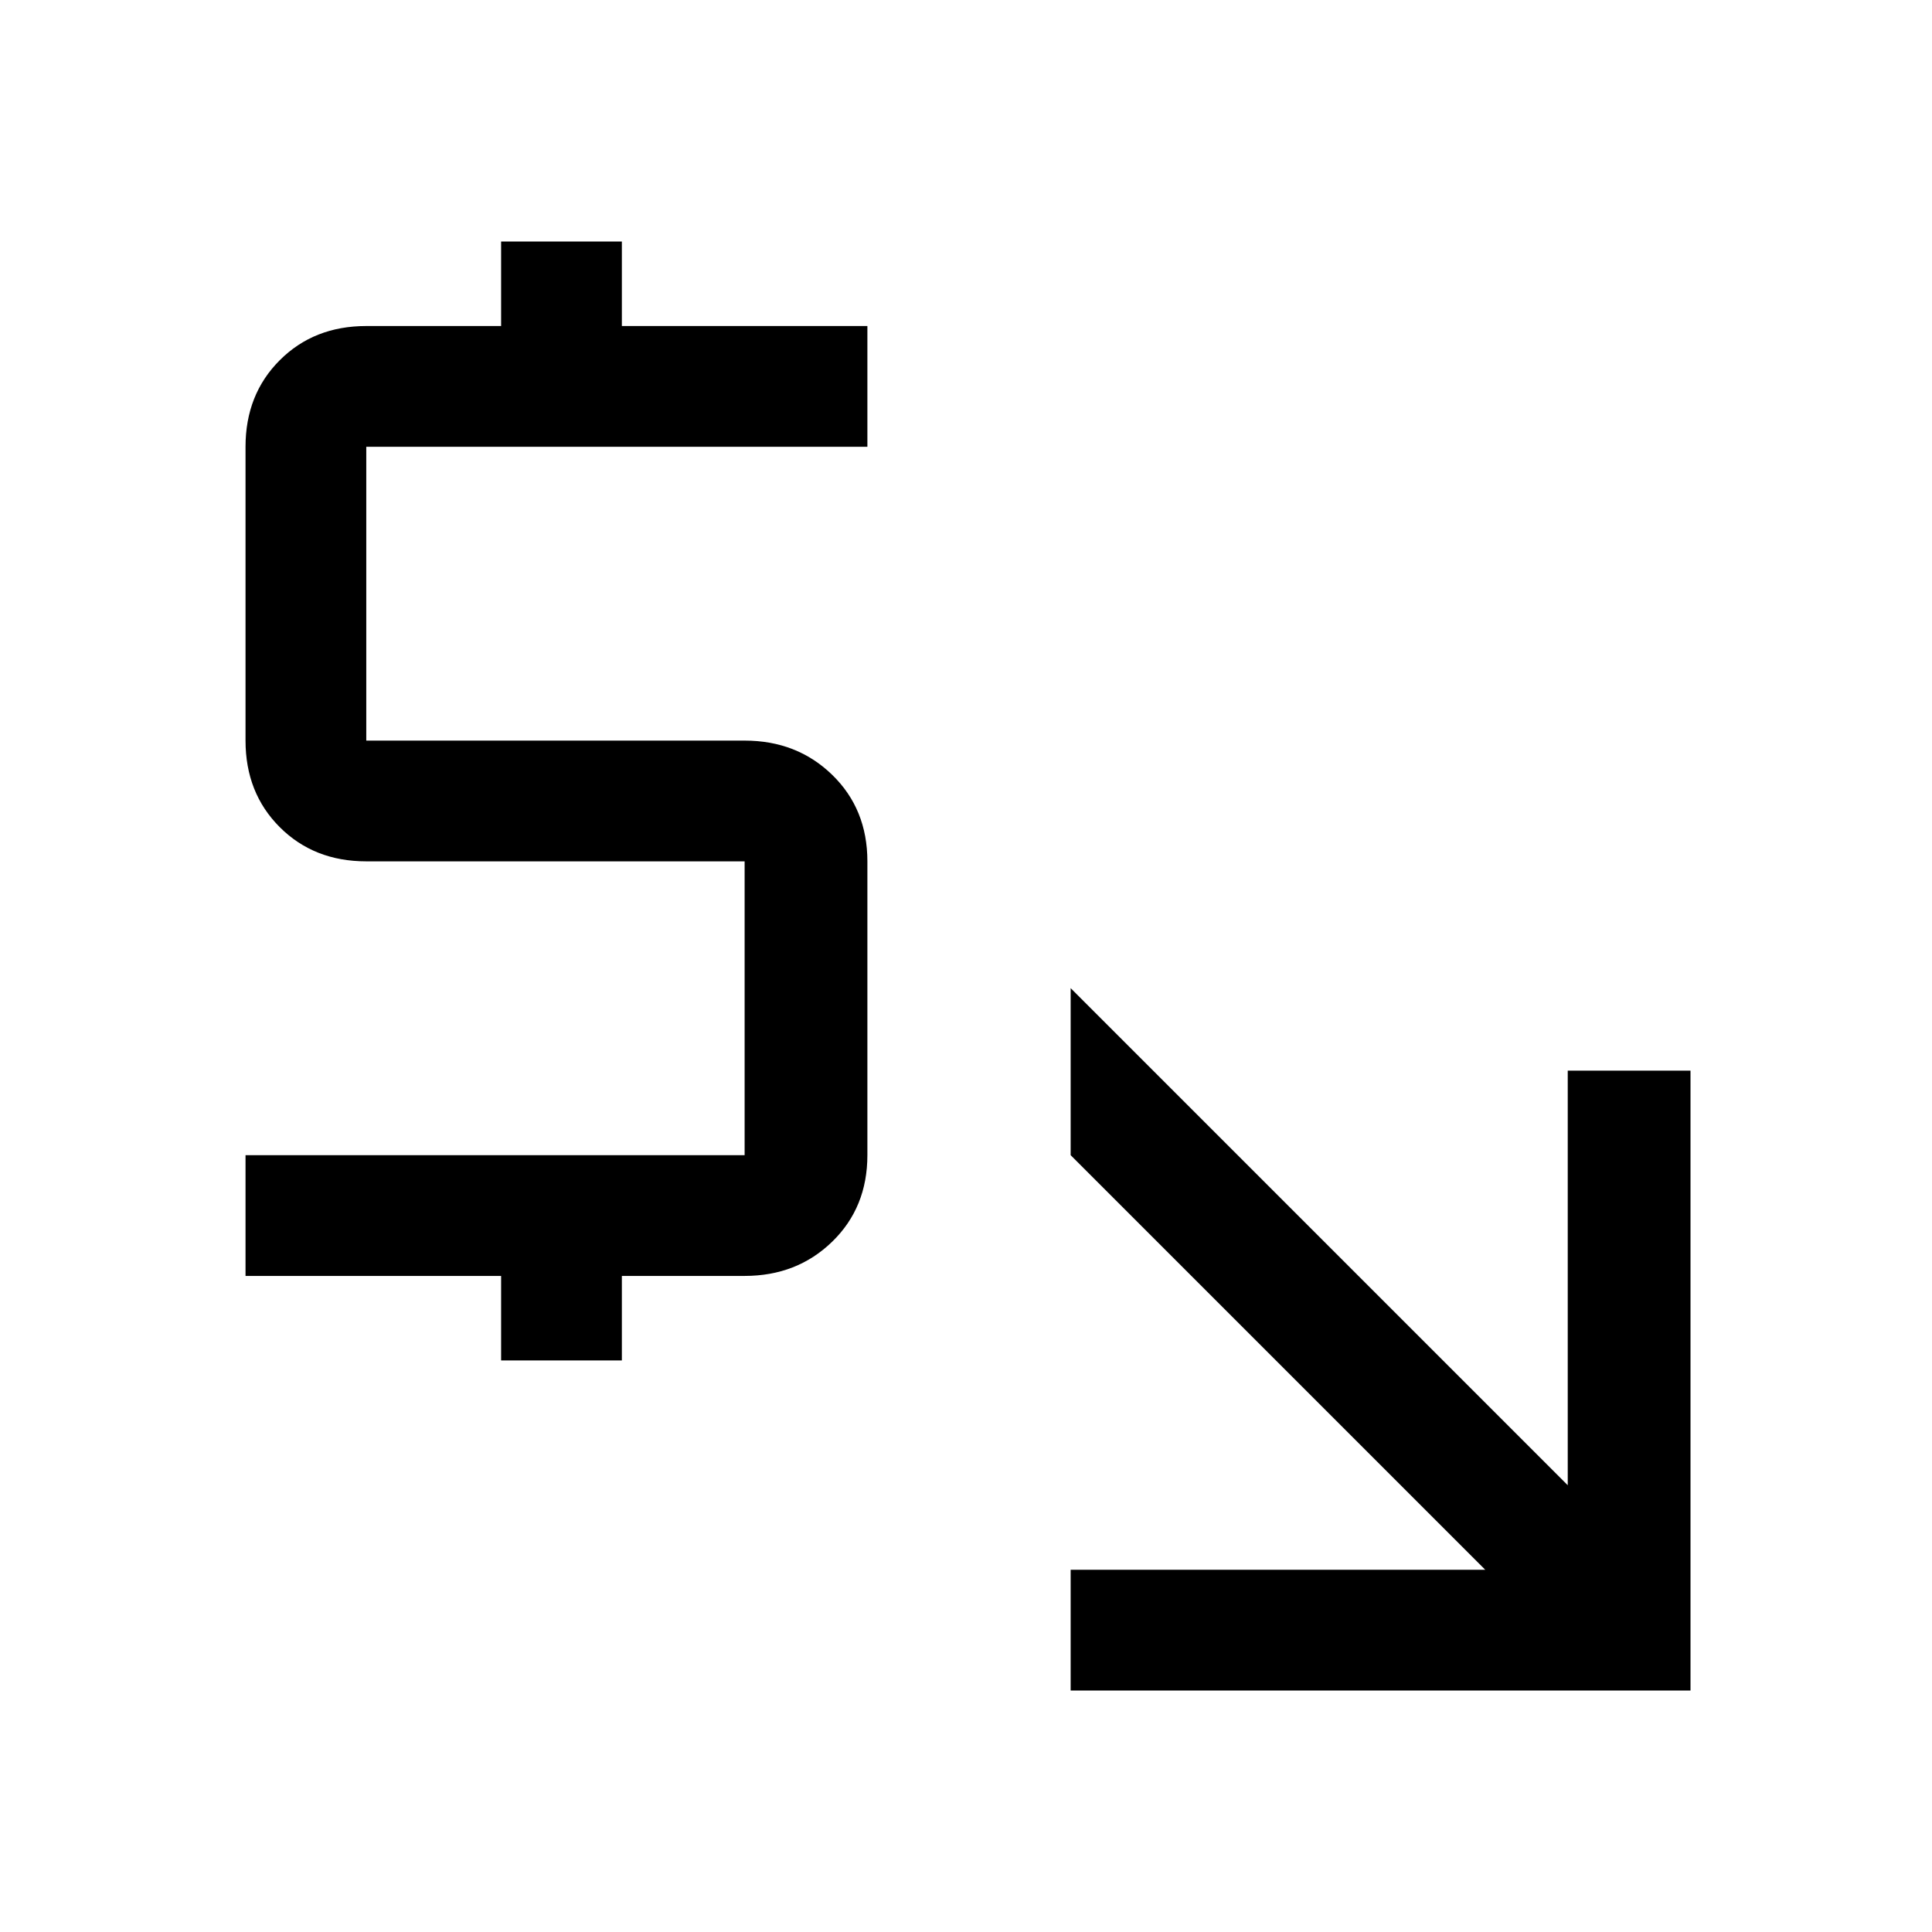
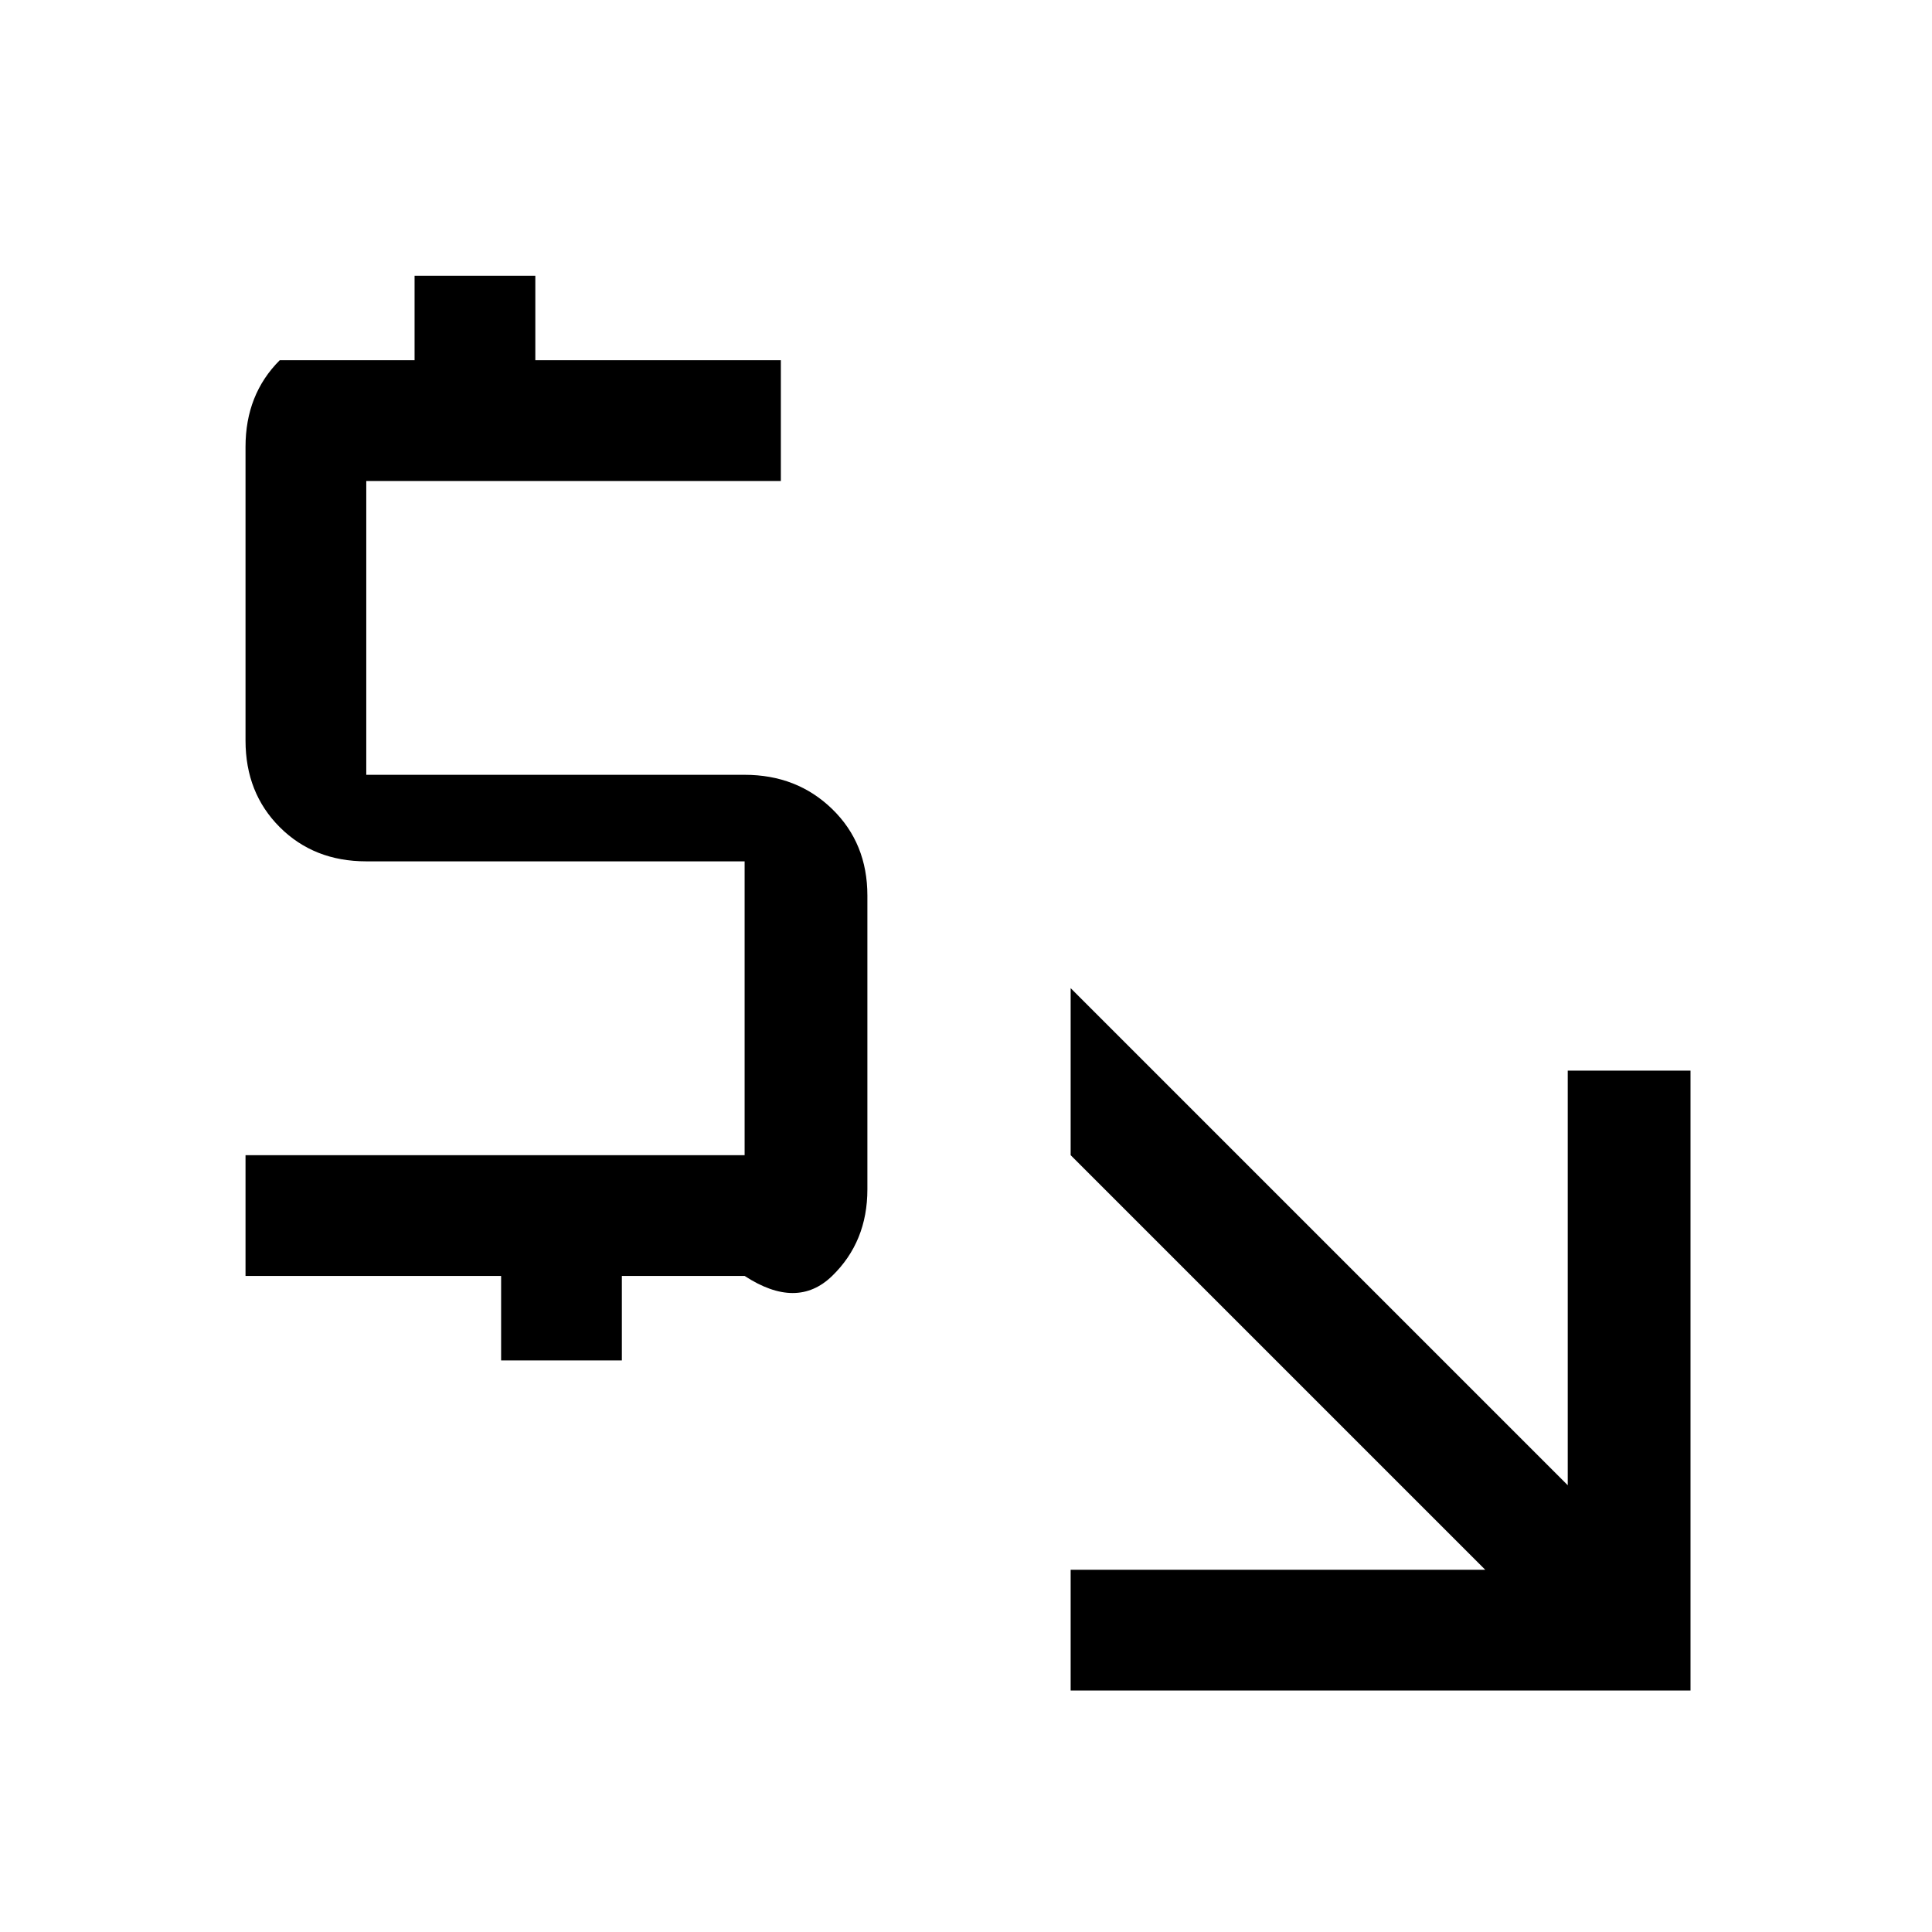
<svg xmlns="http://www.w3.org/2000/svg" width="48" height="48" viewBox="0 -960 960 960">
-   <path d="M532-120v-60h206L532-386v-83l247 247v-206h61v308H532ZM249-284v-42H122v-60h248v-146H182q-26 0-43-17t-17-43v-146q0-26 17-43t43-17h67v-42h60v42h122v60H182v146h188q26 0 43.5 17t17.5 43v146q0 26-17.5 43T370-326h-61v42h-60Z" />
+   <path d="M532-120v-60h206L532-386v-83l247 247v-206h61v308H532ZM249-284v-42H122v-60h248v-146H182q-26 0-43-17t-17-43v-146q0-26 17-43h67v-42h60v42h122v60H182v146h188q26 0 43.5 17t17.5 43v146q0 26-17.5 43T370-326h-61v42h-60Z" />
</svg>